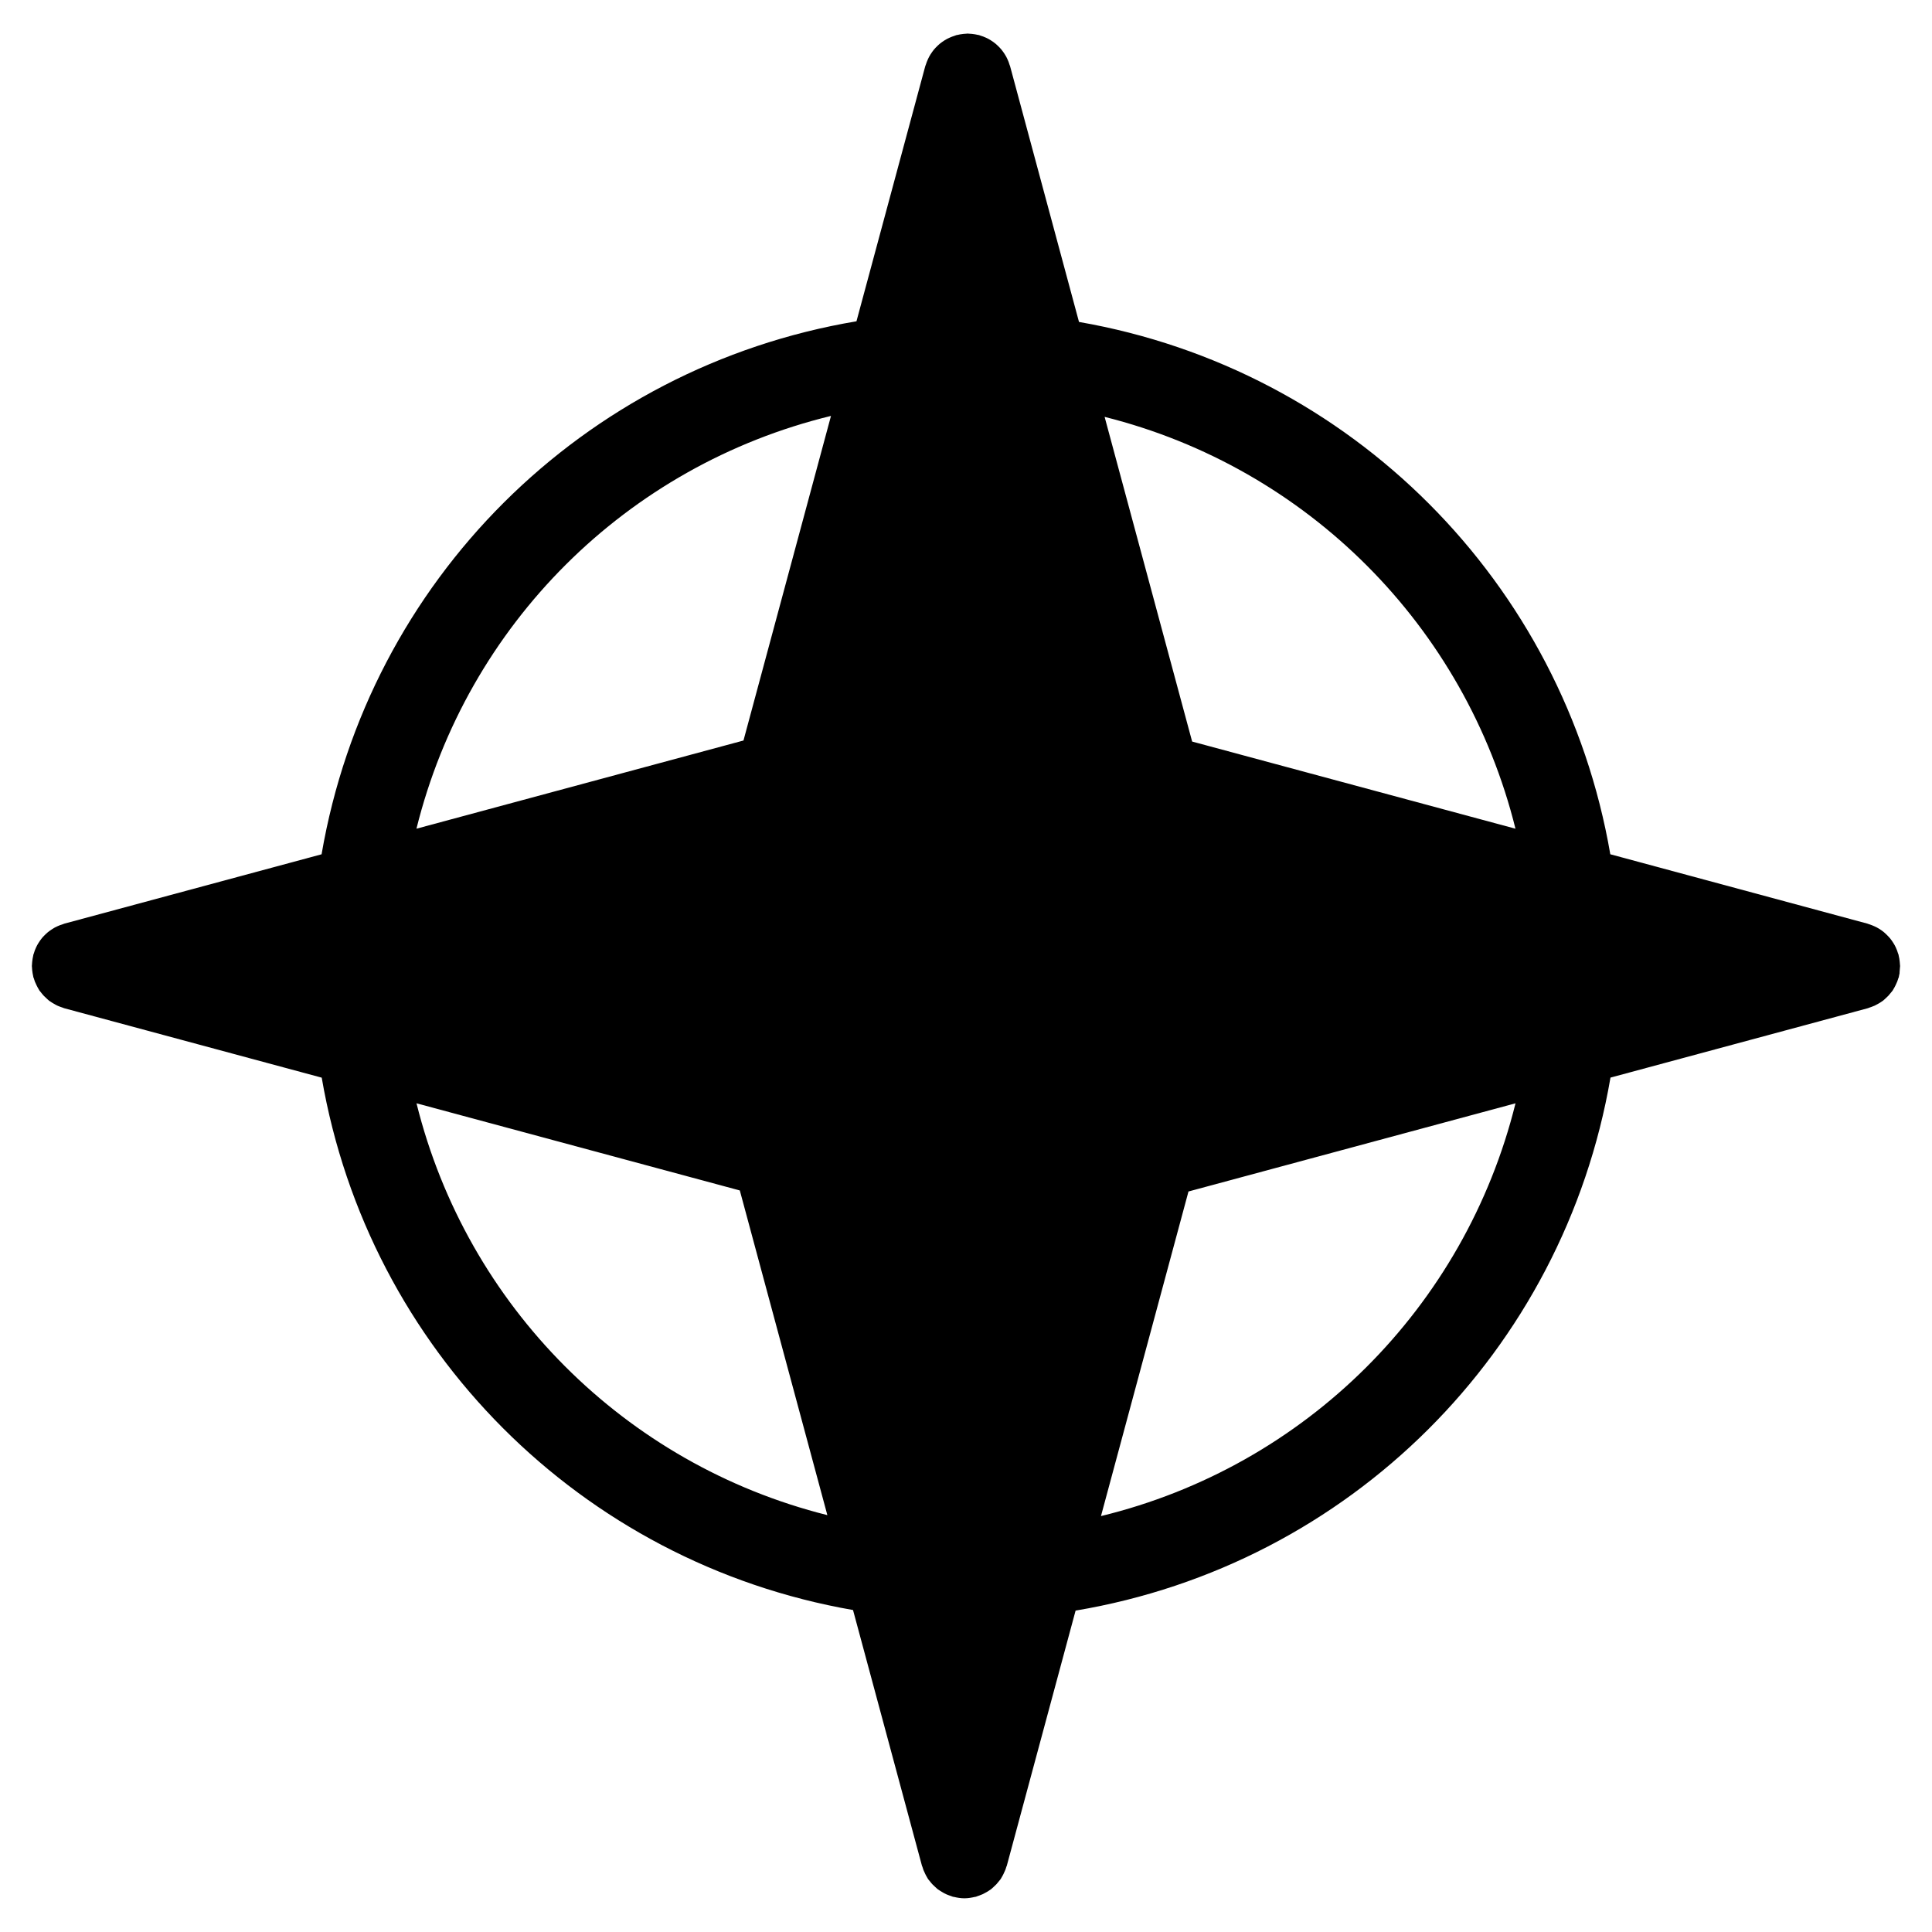
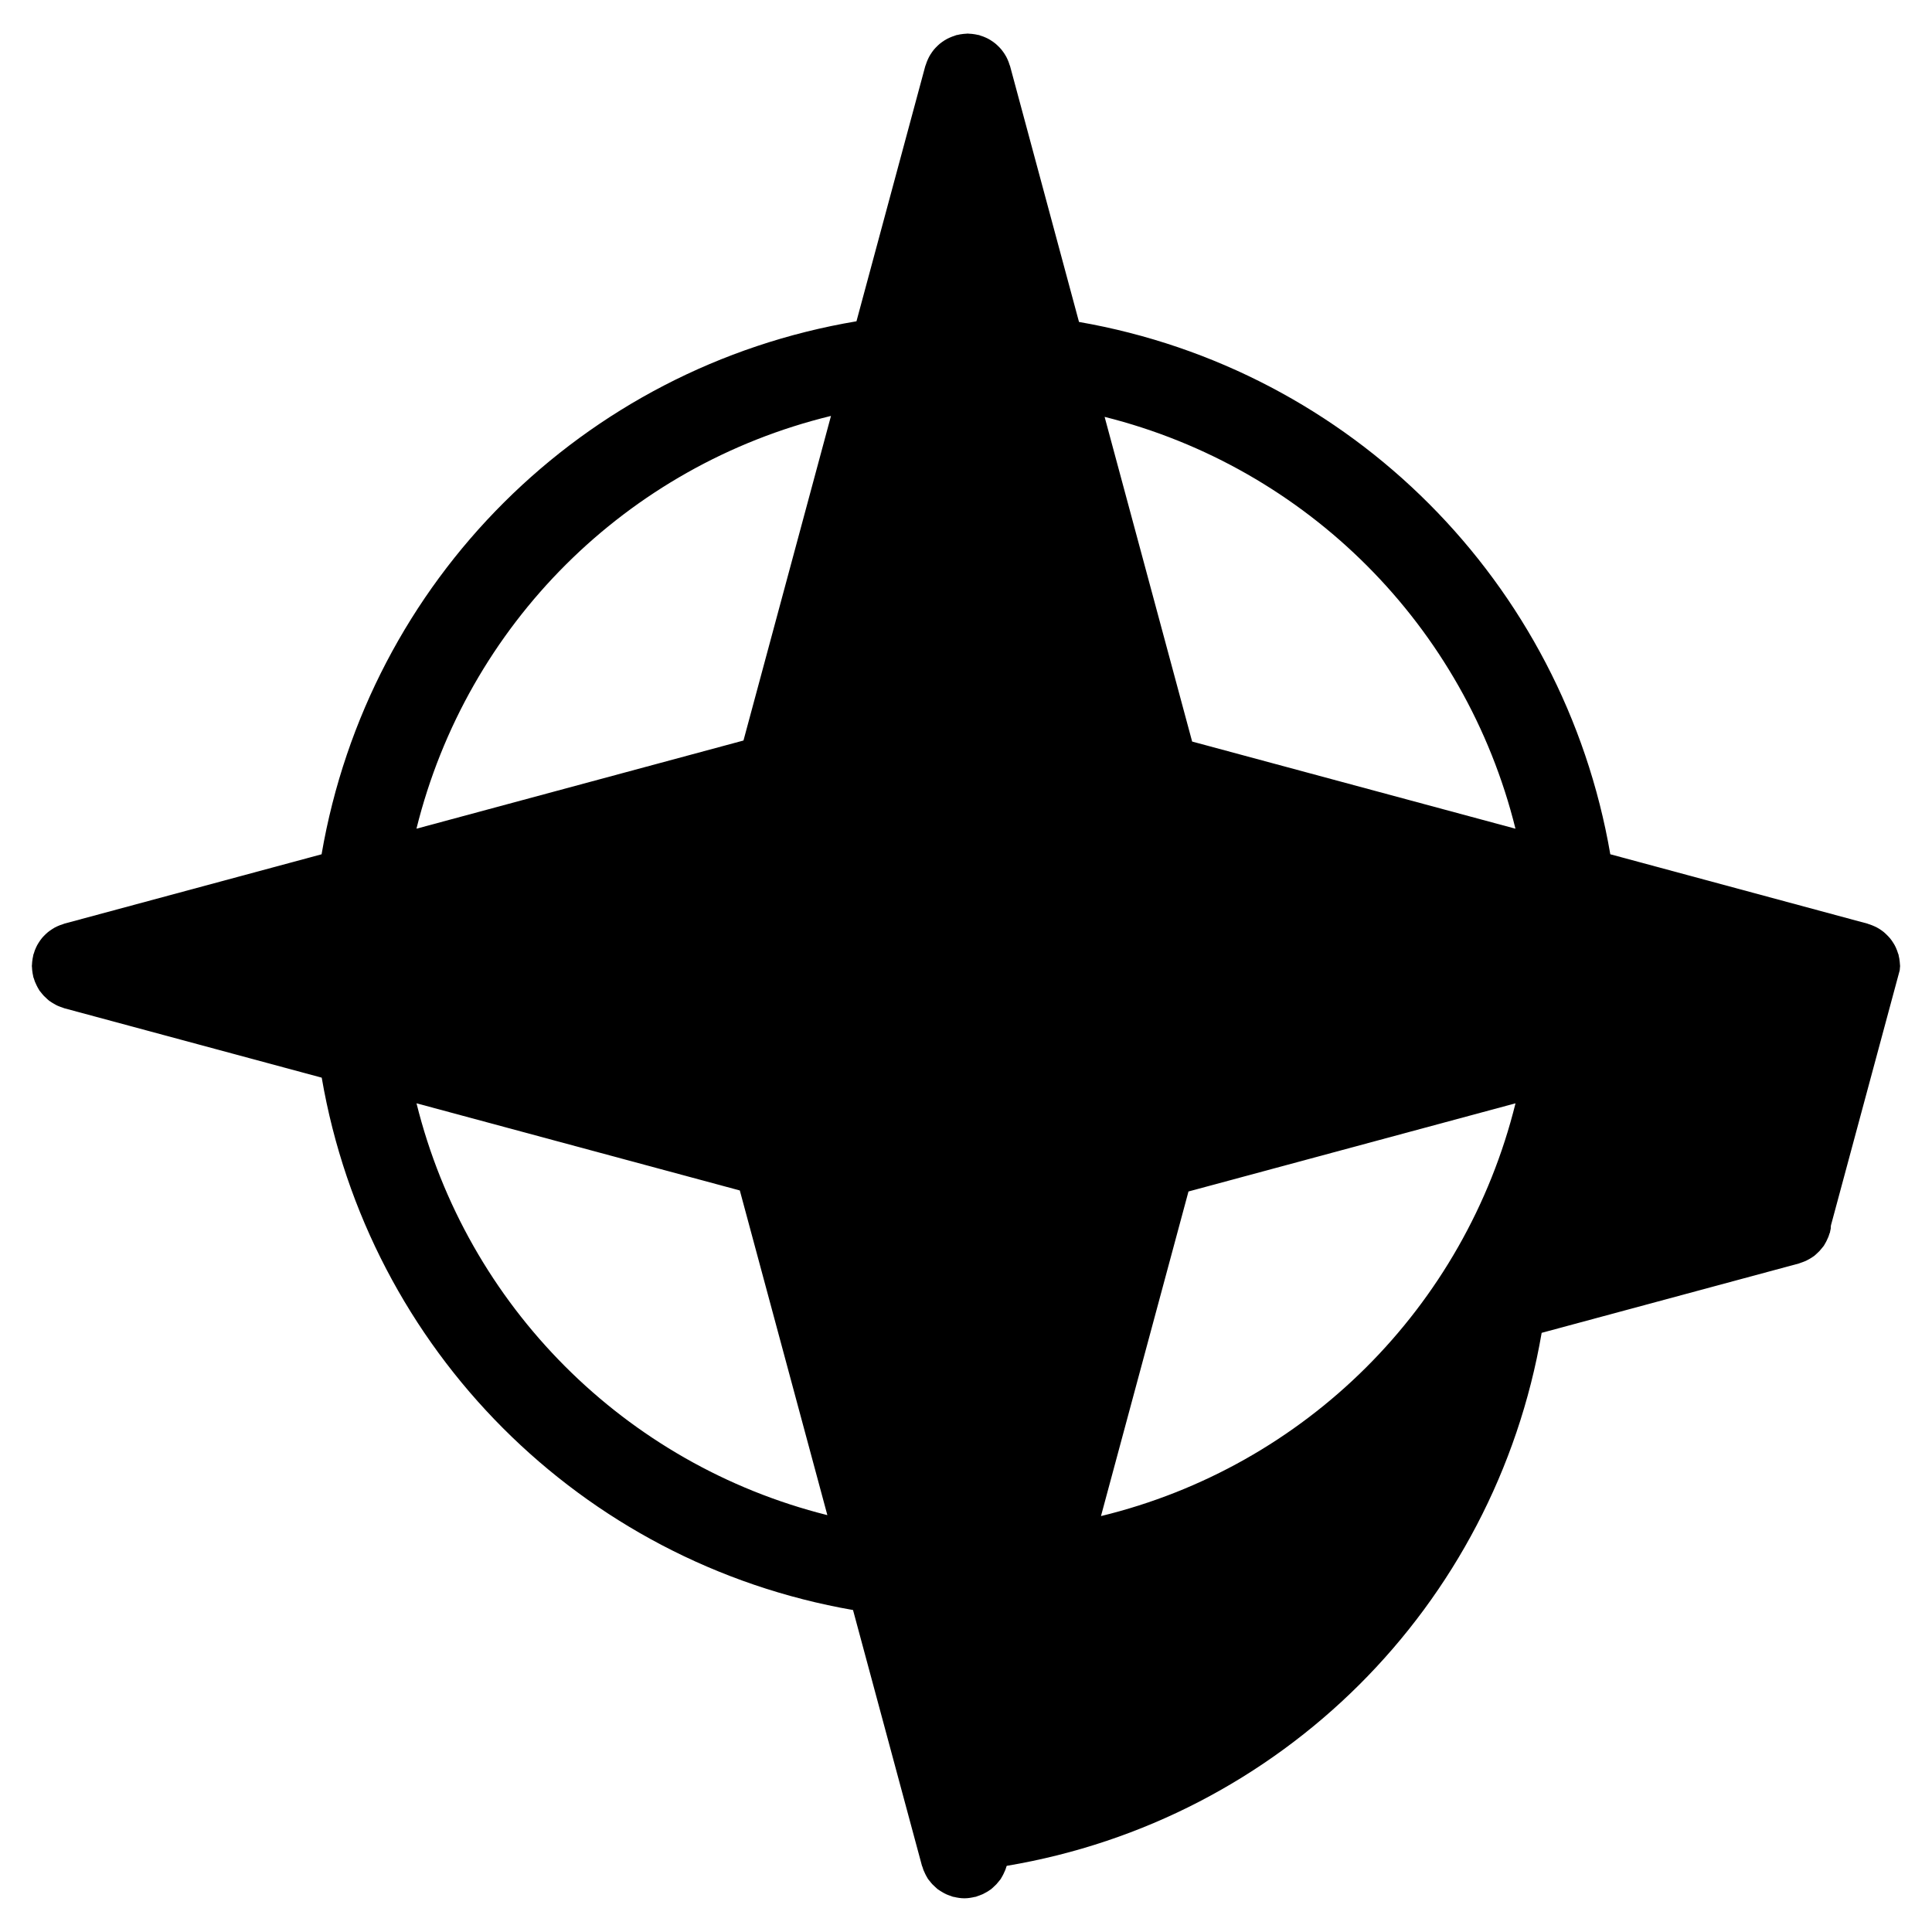
<svg xmlns="http://www.w3.org/2000/svg" fill="#000000" width="800px" height="800px" version="1.1" viewBox="144 144 512 512">
-   <path d="m647.45 401.12c0.031-0.262 0.055-0.527 0.062-0.789 0-0.117 0.031-0.219 0.031-0.324 0-0.109-0.031-0.219-0.031-0.324-0.008-0.262-0.031-0.527-0.062-0.789-0.023-0.285-0.062-0.574-0.109-0.852-0.047-0.246-0.094-0.488-0.156-0.73-0.023-0.109-0.023-0.219-0.055-0.324-0.031-0.125-0.094-0.227-0.133-0.34-0.078-0.254-0.164-0.504-0.254-0.758-0.109-0.254-0.203-0.504-0.316-0.758-0.109-0.211-0.203-0.418-0.309-0.629-0.117-0.211-0.242-0.41-0.371-0.621-0.148-0.234-0.293-0.465-0.457-0.684-0.148-0.195-0.277-0.387-0.434-0.566-0.156-0.18-0.309-0.355-0.48-0.527-0.18-0.195-0.371-0.387-0.574-0.574-0.164-0.164-0.34-0.324-0.52-0.473-0.18-0.148-0.379-0.293-0.566-0.434-0.227-0.164-0.449-0.309-0.684-0.457-0.203-0.133-0.418-0.254-0.629-0.371-0.203-0.109-0.41-0.211-0.621-0.301-0.242-0.117-0.488-0.219-0.742-0.316-0.254-0.102-0.52-0.188-0.789-0.27-0.117-0.031-0.211-0.094-0.324-0.125l-68.18-18.395c-12.402-72.074-68.734-128.54-140.8-141.07l-18.273-67.812c-0.031-0.117-0.094-0.219-0.133-0.332-0.078-0.262-0.164-0.512-0.254-0.766-0.109-0.262-0.211-0.52-0.324-0.766-0.102-0.203-0.195-0.402-0.293-0.598-0.125-0.219-0.242-0.426-0.379-0.637-0.156-0.242-0.301-0.48-0.48-0.707-0.133-0.18-0.254-0.355-0.395-0.527-0.164-0.188-0.324-0.363-0.488-0.551-0.188-0.203-0.387-0.402-0.598-0.59-0.164-0.148-0.316-0.301-0.488-0.441-0.188-0.156-0.387-0.301-0.582-0.449-0.234-0.164-0.473-0.316-0.707-0.473-0.195-0.125-0.387-0.242-0.59-0.348-0.203-0.109-0.418-0.219-0.637-0.316-0.246-0.117-0.496-0.227-0.766-0.324-0.242-0.082-0.5-0.16-0.746-0.246-0.125-0.031-0.219-0.102-0.34-0.133-0.109-0.031-0.219-0.023-0.324-0.055-0.242-0.055-0.48-0.109-0.723-0.148-0.277-0.047-0.559-0.086-0.844-0.117-0.277-0.023-0.551-0.047-0.82-0.055-0.109 0-0.203-0.031-0.301-0.031-0.109 0-0.211 0.031-0.324 0.031-0.254 0.008-0.512 0.023-0.773 0.055-0.316 0.023-0.621 0.07-0.922 0.125-0.234 0.039-0.457 0.086-0.684 0.148-0.109 0.023-0.219 0.023-0.324 0.055-0.109 0.031-0.195 0.086-0.301 0.117-0.285 0.086-0.566 0.18-0.844 0.293-0.242 0.094-0.48 0.195-0.715 0.301-0.203 0.094-0.395 0.188-0.59 0.285-0.234 0.125-0.465 0.262-0.691 0.402-0.227 0.141-0.434 0.285-0.652 0.441-0.18 0.133-0.363 0.262-0.543 0.41-0.203 0.164-0.387 0.332-0.574 0.512-0.195 0.18-0.371 0.363-0.559 0.559-0.156 0.164-0.309 0.324-0.457 0.504-0.164 0.195-0.309 0.395-0.457 0.605-0.164 0.219-0.309 0.441-0.457 0.676-0.125 0.203-0.242 0.395-0.355 0.605-0.117 0.211-0.219 0.426-0.316 0.645-0.117 0.246-0.219 0.496-0.316 0.75-0.102 0.246-0.18 0.496-0.262 0.758-0.031 0.117-0.102 0.219-0.133 0.34l-18.238 67.633c-72.555 12.199-129.29 68.727-141.75 141.25l-68.191 18.387c-0.117 0.031-0.211 0.094-0.324 0.125-0.27 0.078-0.535 0.172-0.797 0.27-0.246 0.094-0.488 0.195-0.738 0.309-0.203 0.094-0.402 0.188-0.605 0.293-0.234 0.125-0.449 0.254-0.668 0.395-0.227 0.141-0.449 0.285-0.66 0.449-0.188 0.141-0.371 0.262-0.543 0.41-0.195 0.164-0.379 0.332-0.566 0.504-0.195 0.18-0.371 0.363-0.559 0.559-0.156 0.164-0.309 0.324-0.457 0.504-0.164 0.195-0.309 0.395-0.457 0.605-0.164 0.219-0.309 0.441-0.449 0.676-0.125 0.203-0.242 0.395-0.355 0.598-0.117 0.211-0.219 0.426-0.316 0.645-0.117 0.246-0.219 0.496-0.316 0.75-0.078 0.258-0.164 0.504-0.242 0.758-0.031 0.117-0.102 0.219-0.133 0.34-0.031 0.109-0.023 0.219-0.055 0.324-0.055 0.242-0.109 0.48-0.148 0.73-0.047 0.285-0.086 0.566-0.117 0.852-0.023 0.262-0.047 0.527-0.055 0.789 0 0.117-0.031 0.219-0.031 0.324 0 0.109 0.031 0.219 0.031 0.324 0.008 0.262 0.023 0.527 0.055 0.789 0.031 0.285 0.062 0.574 0.117 0.852 0.039 0.246 0.094 0.488 0.148 0.73 0.023 0.109 0.023 0.219 0.055 0.324 0.023 0.078 0.078 0.141 0.102 0.219 0.086 0.301 0.18 0.59 0.285 0.883 0.141 0.355 0.301 0.699 0.473 1.039 0.164 0.324 0.324 0.652 0.52 0.961 0.086 0.133 0.141 0.27 0.227 0.395 0.031 0.047 0.07 0.086 0.102 0.125 0.102 0.148 0.219 0.254 0.324 0.395 0.234 0.301 0.465 0.59 0.723 0.867 0.246 0.262 0.512 0.504 0.789 0.75 0.219 0.188 0.41 0.395 0.645 0.574 0.055 0.047 0.125 0.078 0.188 0.117 0.016 0.016 0.039 0.023 0.055 0.039 0.309 0.227 0.637 0.418 0.961 0.605 0.316 0.188 0.629 0.371 0.969 0.527 0.301 0.141 0.613 0.246 0.922 0.363 0.164 0.062 0.316 0.117 0.48 0.164 0.156 0.055 0.293 0.133 0.457 0.172l68.191 18.387c12.395 72.082 68.734 128.54 140.8 141.08l18.277 67.797c0.023 0.086 0.078 0.141 0.102 0.219 0.086 0.293 0.18 0.59 0.285 0.883 0.141 0.355 0.301 0.699 0.473 1.039 0.164 0.324 0.324 0.652 0.52 0.961 0.086 0.133 0.141 0.27 0.227 0.395 0.031 0.047 0.07 0.086 0.102 0.125 0.102 0.148 0.219 0.254 0.324 0.395 0.234 0.301 0.465 0.59 0.723 0.867 0.246 0.262 0.512 0.504 0.789 0.75 0.219 0.188 0.41 0.395 0.645 0.574 0.055 0.047 0.125 0.078 0.188 0.117 0.016 0.016 0.039 0.023 0.055 0.039 0.309 0.227 0.637 0.418 0.961 0.605 0.316 0.188 0.629 0.371 0.969 0.527 0.301 0.141 0.613 0.246 0.922 0.363 0.164 0.062 0.316 0.117 0.48 0.164 0.156 0.055 0.293 0.133 0.457 0.172 0.094 0.023 0.18 0.016 0.27 0.039 0.883 0.211 1.789 0.363 2.742 0.363h0.008 0.008c0.953 0 1.859-0.156 2.742-0.363 0.094-0.023 0.18-0.016 0.27-0.039 0.164-0.047 0.301-0.125 0.457-0.172 0.164-0.055 0.316-0.109 0.48-0.164 0.316-0.117 0.621-0.227 0.914-0.363 0.348-0.164 0.66-0.34 0.984-0.527 0.316-0.188 0.645-0.379 0.945-0.605 0.023-0.016 0.047-0.023 0.07-0.039 0.055-0.047 0.125-0.07 0.172-0.117 0.234-0.18 0.434-0.387 0.652-0.582 0.262-0.242 0.527-0.48 0.773-0.738 0.262-0.285 0.496-0.582 0.738-0.883 0.102-0.141 0.219-0.246 0.316-0.387 0.031-0.047 0.07-0.078 0.094-0.125 0.094-0.125 0.148-0.262 0.227-0.395 0.195-0.309 0.363-0.637 0.527-0.969 0.164-0.34 0.324-0.676 0.465-1.031 0.117-0.285 0.203-0.582 0.293-0.883 0.023-0.086 0.078-0.141 0.102-0.219l18.238-67.641c72.555-12.191 129.29-68.711 141.75-141.25l68.191-18.387c0.164-0.047 0.293-0.125 0.457-0.172 0.164-0.055 0.316-0.109 0.48-0.164 0.309-0.117 0.621-0.227 0.914-0.363 0.348-0.164 0.66-0.34 0.984-0.527 0.316-0.188 0.645-0.379 0.945-0.605 0.023-0.016 0.047-0.023 0.07-0.039 0.055-0.047 0.125-0.07 0.172-0.117 0.234-0.18 0.434-0.387 0.652-0.582 0.262-0.242 0.527-0.48 0.773-0.738 0.262-0.285 0.496-0.582 0.738-0.883 0.102-0.141 0.219-0.246 0.316-0.387 0.031-0.047 0.07-0.078 0.094-0.125 0.094-0.125 0.148-0.262 0.227-0.395 0.195-0.309 0.363-0.637 0.527-0.969 0.164-0.34 0.324-0.676 0.465-1.031 0.117-0.293 0.203-0.59 0.293-0.883 0.023-0.078 0.078-0.141 0.102-0.219 0.031-0.109 0.031-0.219 0.055-0.324 0.062-0.242 0.109-0.48 0.156-0.73-0.016-0.246 0.023-0.523 0.047-0.812zm-101.84-37.504-85.68-23.098-23.195-86.043c53.652 13.445 95.562 55.449 108.88 109.14zm-181.39-109.39-23.191 86.02-86.664 23.367c13.406-54.098 55.703-96.219 109.86-109.39zm-109.84 182.16 85.68 23.098 23.199 86.043c-53.664-13.449-95.562-55.453-108.88-109.14zm181.39 109.39 23.191-86.02 86.664-23.367c-13.402 54.102-55.699 96.227-109.86 109.39z" />
+   <path d="m647.45 401.12c0.031-0.262 0.055-0.527 0.062-0.789 0-0.117 0.031-0.219 0.031-0.324 0-0.109-0.031-0.219-0.031-0.324-0.008-0.262-0.031-0.527-0.062-0.789-0.023-0.285-0.062-0.574-0.109-0.852-0.047-0.246-0.094-0.488-0.156-0.73-0.023-0.109-0.023-0.219-0.055-0.324-0.031-0.125-0.094-0.227-0.133-0.34-0.078-0.254-0.164-0.504-0.254-0.758-0.109-0.254-0.203-0.504-0.316-0.758-0.109-0.211-0.203-0.418-0.309-0.629-0.117-0.211-0.242-0.41-0.371-0.621-0.148-0.234-0.293-0.465-0.457-0.684-0.148-0.195-0.277-0.387-0.434-0.566-0.156-0.18-0.309-0.355-0.48-0.527-0.18-0.195-0.371-0.387-0.574-0.574-0.164-0.164-0.34-0.324-0.52-0.473-0.18-0.148-0.379-0.293-0.566-0.434-0.227-0.164-0.449-0.309-0.684-0.457-0.203-0.133-0.418-0.254-0.629-0.371-0.203-0.109-0.41-0.211-0.621-0.301-0.242-0.117-0.488-0.219-0.742-0.316-0.254-0.102-0.52-0.188-0.789-0.27-0.117-0.031-0.211-0.094-0.324-0.125l-68.18-18.395c-12.402-72.074-68.734-128.54-140.8-141.07l-18.273-67.812c-0.031-0.117-0.094-0.219-0.133-0.332-0.078-0.262-0.164-0.512-0.254-0.766-0.109-0.262-0.211-0.52-0.324-0.766-0.102-0.203-0.195-0.402-0.293-0.598-0.125-0.219-0.242-0.426-0.379-0.637-0.156-0.242-0.301-0.48-0.48-0.707-0.133-0.18-0.254-0.355-0.395-0.527-0.164-0.188-0.324-0.363-0.488-0.551-0.188-0.203-0.387-0.402-0.598-0.59-0.164-0.148-0.316-0.301-0.488-0.441-0.188-0.156-0.387-0.301-0.582-0.449-0.234-0.164-0.473-0.316-0.707-0.473-0.195-0.125-0.387-0.242-0.59-0.348-0.203-0.109-0.418-0.219-0.637-0.316-0.246-0.117-0.496-0.227-0.766-0.324-0.242-0.082-0.5-0.16-0.746-0.246-0.125-0.031-0.219-0.102-0.34-0.133-0.109-0.031-0.219-0.023-0.324-0.055-0.242-0.055-0.48-0.109-0.723-0.148-0.277-0.047-0.559-0.086-0.844-0.117-0.277-0.023-0.551-0.047-0.82-0.055-0.109 0-0.203-0.031-0.301-0.031-0.109 0-0.211 0.031-0.324 0.031-0.254 0.008-0.512 0.023-0.773 0.055-0.316 0.023-0.621 0.07-0.922 0.125-0.234 0.039-0.457 0.086-0.684 0.148-0.109 0.023-0.219 0.023-0.324 0.055-0.109 0.031-0.195 0.086-0.301 0.117-0.285 0.086-0.566 0.18-0.844 0.293-0.242 0.094-0.48 0.195-0.715 0.301-0.203 0.094-0.395 0.188-0.59 0.285-0.234 0.125-0.465 0.262-0.691 0.402-0.227 0.141-0.434 0.285-0.652 0.441-0.18 0.133-0.363 0.262-0.543 0.41-0.203 0.164-0.387 0.332-0.574 0.512-0.195 0.18-0.371 0.363-0.559 0.559-0.156 0.164-0.309 0.324-0.457 0.504-0.164 0.195-0.309 0.395-0.457 0.605-0.164 0.219-0.309 0.441-0.457 0.676-0.125 0.203-0.242 0.395-0.355 0.605-0.117 0.211-0.219 0.426-0.316 0.645-0.117 0.246-0.219 0.496-0.316 0.75-0.102 0.246-0.18 0.496-0.262 0.758-0.031 0.117-0.102 0.219-0.133 0.34l-18.238 67.633c-72.555 12.199-129.29 68.727-141.75 141.25l-68.191 18.387c-0.117 0.031-0.211 0.094-0.324 0.125-0.27 0.078-0.535 0.172-0.797 0.27-0.246 0.094-0.488 0.195-0.738 0.309-0.203 0.094-0.402 0.188-0.605 0.293-0.234 0.125-0.449 0.254-0.668 0.395-0.227 0.141-0.449 0.285-0.66 0.449-0.188 0.141-0.371 0.262-0.543 0.41-0.195 0.164-0.379 0.332-0.566 0.504-0.195 0.18-0.371 0.363-0.559 0.559-0.156 0.164-0.309 0.324-0.457 0.504-0.164 0.195-0.309 0.395-0.457 0.605-0.164 0.219-0.309 0.441-0.449 0.676-0.125 0.203-0.242 0.395-0.355 0.598-0.117 0.211-0.219 0.426-0.316 0.645-0.117 0.246-0.219 0.496-0.316 0.75-0.078 0.258-0.164 0.504-0.242 0.758-0.031 0.117-0.102 0.219-0.133 0.34-0.031 0.109-0.023 0.219-0.055 0.324-0.055 0.242-0.109 0.48-0.148 0.73-0.047 0.285-0.086 0.566-0.117 0.852-0.023 0.262-0.047 0.527-0.055 0.789 0 0.117-0.031 0.219-0.031 0.324 0 0.109 0.031 0.219 0.031 0.324 0.008 0.262 0.023 0.527 0.055 0.789 0.031 0.285 0.062 0.574 0.117 0.852 0.039 0.246 0.094 0.488 0.148 0.73 0.023 0.109 0.023 0.219 0.055 0.324 0.023 0.078 0.078 0.141 0.102 0.219 0.086 0.301 0.18 0.59 0.285 0.883 0.141 0.355 0.301 0.699 0.473 1.039 0.164 0.324 0.324 0.652 0.52 0.961 0.086 0.133 0.141 0.27 0.227 0.395 0.031 0.047 0.07 0.086 0.102 0.125 0.102 0.148 0.219 0.254 0.324 0.395 0.234 0.301 0.465 0.59 0.723 0.867 0.246 0.262 0.512 0.504 0.789 0.75 0.219 0.188 0.41 0.395 0.645 0.574 0.055 0.047 0.125 0.078 0.188 0.117 0.016 0.016 0.039 0.023 0.055 0.039 0.309 0.227 0.637 0.418 0.961 0.605 0.316 0.188 0.629 0.371 0.969 0.527 0.301 0.141 0.613 0.246 0.922 0.363 0.164 0.062 0.316 0.117 0.48 0.164 0.156 0.055 0.293 0.133 0.457 0.172l68.191 18.387c12.395 72.082 68.734 128.54 140.8 141.08l18.277 67.797c0.023 0.086 0.078 0.141 0.102 0.219 0.086 0.293 0.18 0.59 0.285 0.883 0.141 0.355 0.301 0.699 0.473 1.039 0.164 0.324 0.324 0.652 0.52 0.961 0.086 0.133 0.141 0.27 0.227 0.395 0.031 0.047 0.07 0.086 0.102 0.125 0.102 0.148 0.219 0.254 0.324 0.395 0.234 0.301 0.465 0.59 0.723 0.867 0.246 0.262 0.512 0.504 0.789 0.75 0.219 0.188 0.41 0.395 0.645 0.574 0.055 0.047 0.125 0.078 0.188 0.117 0.016 0.016 0.039 0.023 0.055 0.039 0.309 0.227 0.637 0.418 0.961 0.605 0.316 0.188 0.629 0.371 0.969 0.527 0.301 0.141 0.613 0.246 0.922 0.363 0.164 0.062 0.316 0.117 0.48 0.164 0.156 0.055 0.293 0.133 0.457 0.172 0.094 0.023 0.18 0.016 0.27 0.039 0.883 0.211 1.789 0.363 2.742 0.363h0.008 0.008c0.953 0 1.859-0.156 2.742-0.363 0.094-0.023 0.18-0.016 0.27-0.039 0.164-0.047 0.301-0.125 0.457-0.172 0.164-0.055 0.316-0.109 0.48-0.164 0.316-0.117 0.621-0.227 0.914-0.363 0.348-0.164 0.66-0.34 0.984-0.527 0.316-0.188 0.645-0.379 0.945-0.605 0.023-0.016 0.047-0.023 0.07-0.039 0.055-0.047 0.125-0.07 0.172-0.117 0.234-0.18 0.434-0.387 0.652-0.582 0.262-0.242 0.527-0.48 0.773-0.738 0.262-0.285 0.496-0.582 0.738-0.883 0.102-0.141 0.219-0.246 0.316-0.387 0.031-0.047 0.07-0.078 0.094-0.125 0.094-0.125 0.148-0.262 0.227-0.395 0.195-0.309 0.363-0.637 0.527-0.969 0.164-0.34 0.324-0.676 0.465-1.031 0.117-0.285 0.203-0.582 0.293-0.883 0.023-0.086 0.078-0.141 0.102-0.219c72.555-12.191 129.29-68.711 141.75-141.25l68.191-18.387c0.164-0.047 0.293-0.125 0.457-0.172 0.164-0.055 0.316-0.109 0.48-0.164 0.309-0.117 0.621-0.227 0.914-0.363 0.348-0.164 0.66-0.34 0.984-0.527 0.316-0.188 0.645-0.379 0.945-0.605 0.023-0.016 0.047-0.023 0.07-0.039 0.055-0.047 0.125-0.07 0.172-0.117 0.234-0.18 0.434-0.387 0.652-0.582 0.262-0.242 0.527-0.48 0.773-0.738 0.262-0.285 0.496-0.582 0.738-0.883 0.102-0.141 0.219-0.246 0.316-0.387 0.031-0.047 0.07-0.078 0.094-0.125 0.094-0.125 0.148-0.262 0.227-0.395 0.195-0.309 0.363-0.637 0.527-0.969 0.164-0.34 0.324-0.676 0.465-1.031 0.117-0.293 0.203-0.59 0.293-0.883 0.023-0.078 0.078-0.141 0.102-0.219 0.031-0.109 0.031-0.219 0.055-0.324 0.062-0.242 0.109-0.48 0.156-0.73-0.016-0.246 0.023-0.523 0.047-0.812zm-101.84-37.504-85.68-23.098-23.195-86.043c53.652 13.445 95.562 55.449 108.88 109.14zm-181.39-109.39-23.191 86.02-86.664 23.367c13.406-54.098 55.703-96.219 109.86-109.39zm-109.84 182.16 85.68 23.098 23.199 86.043c-53.664-13.449-95.562-55.453-108.88-109.14zm181.39 109.39 23.191-86.02 86.664-23.367c-13.402 54.102-55.699 96.227-109.86 109.39z" />
</svg>